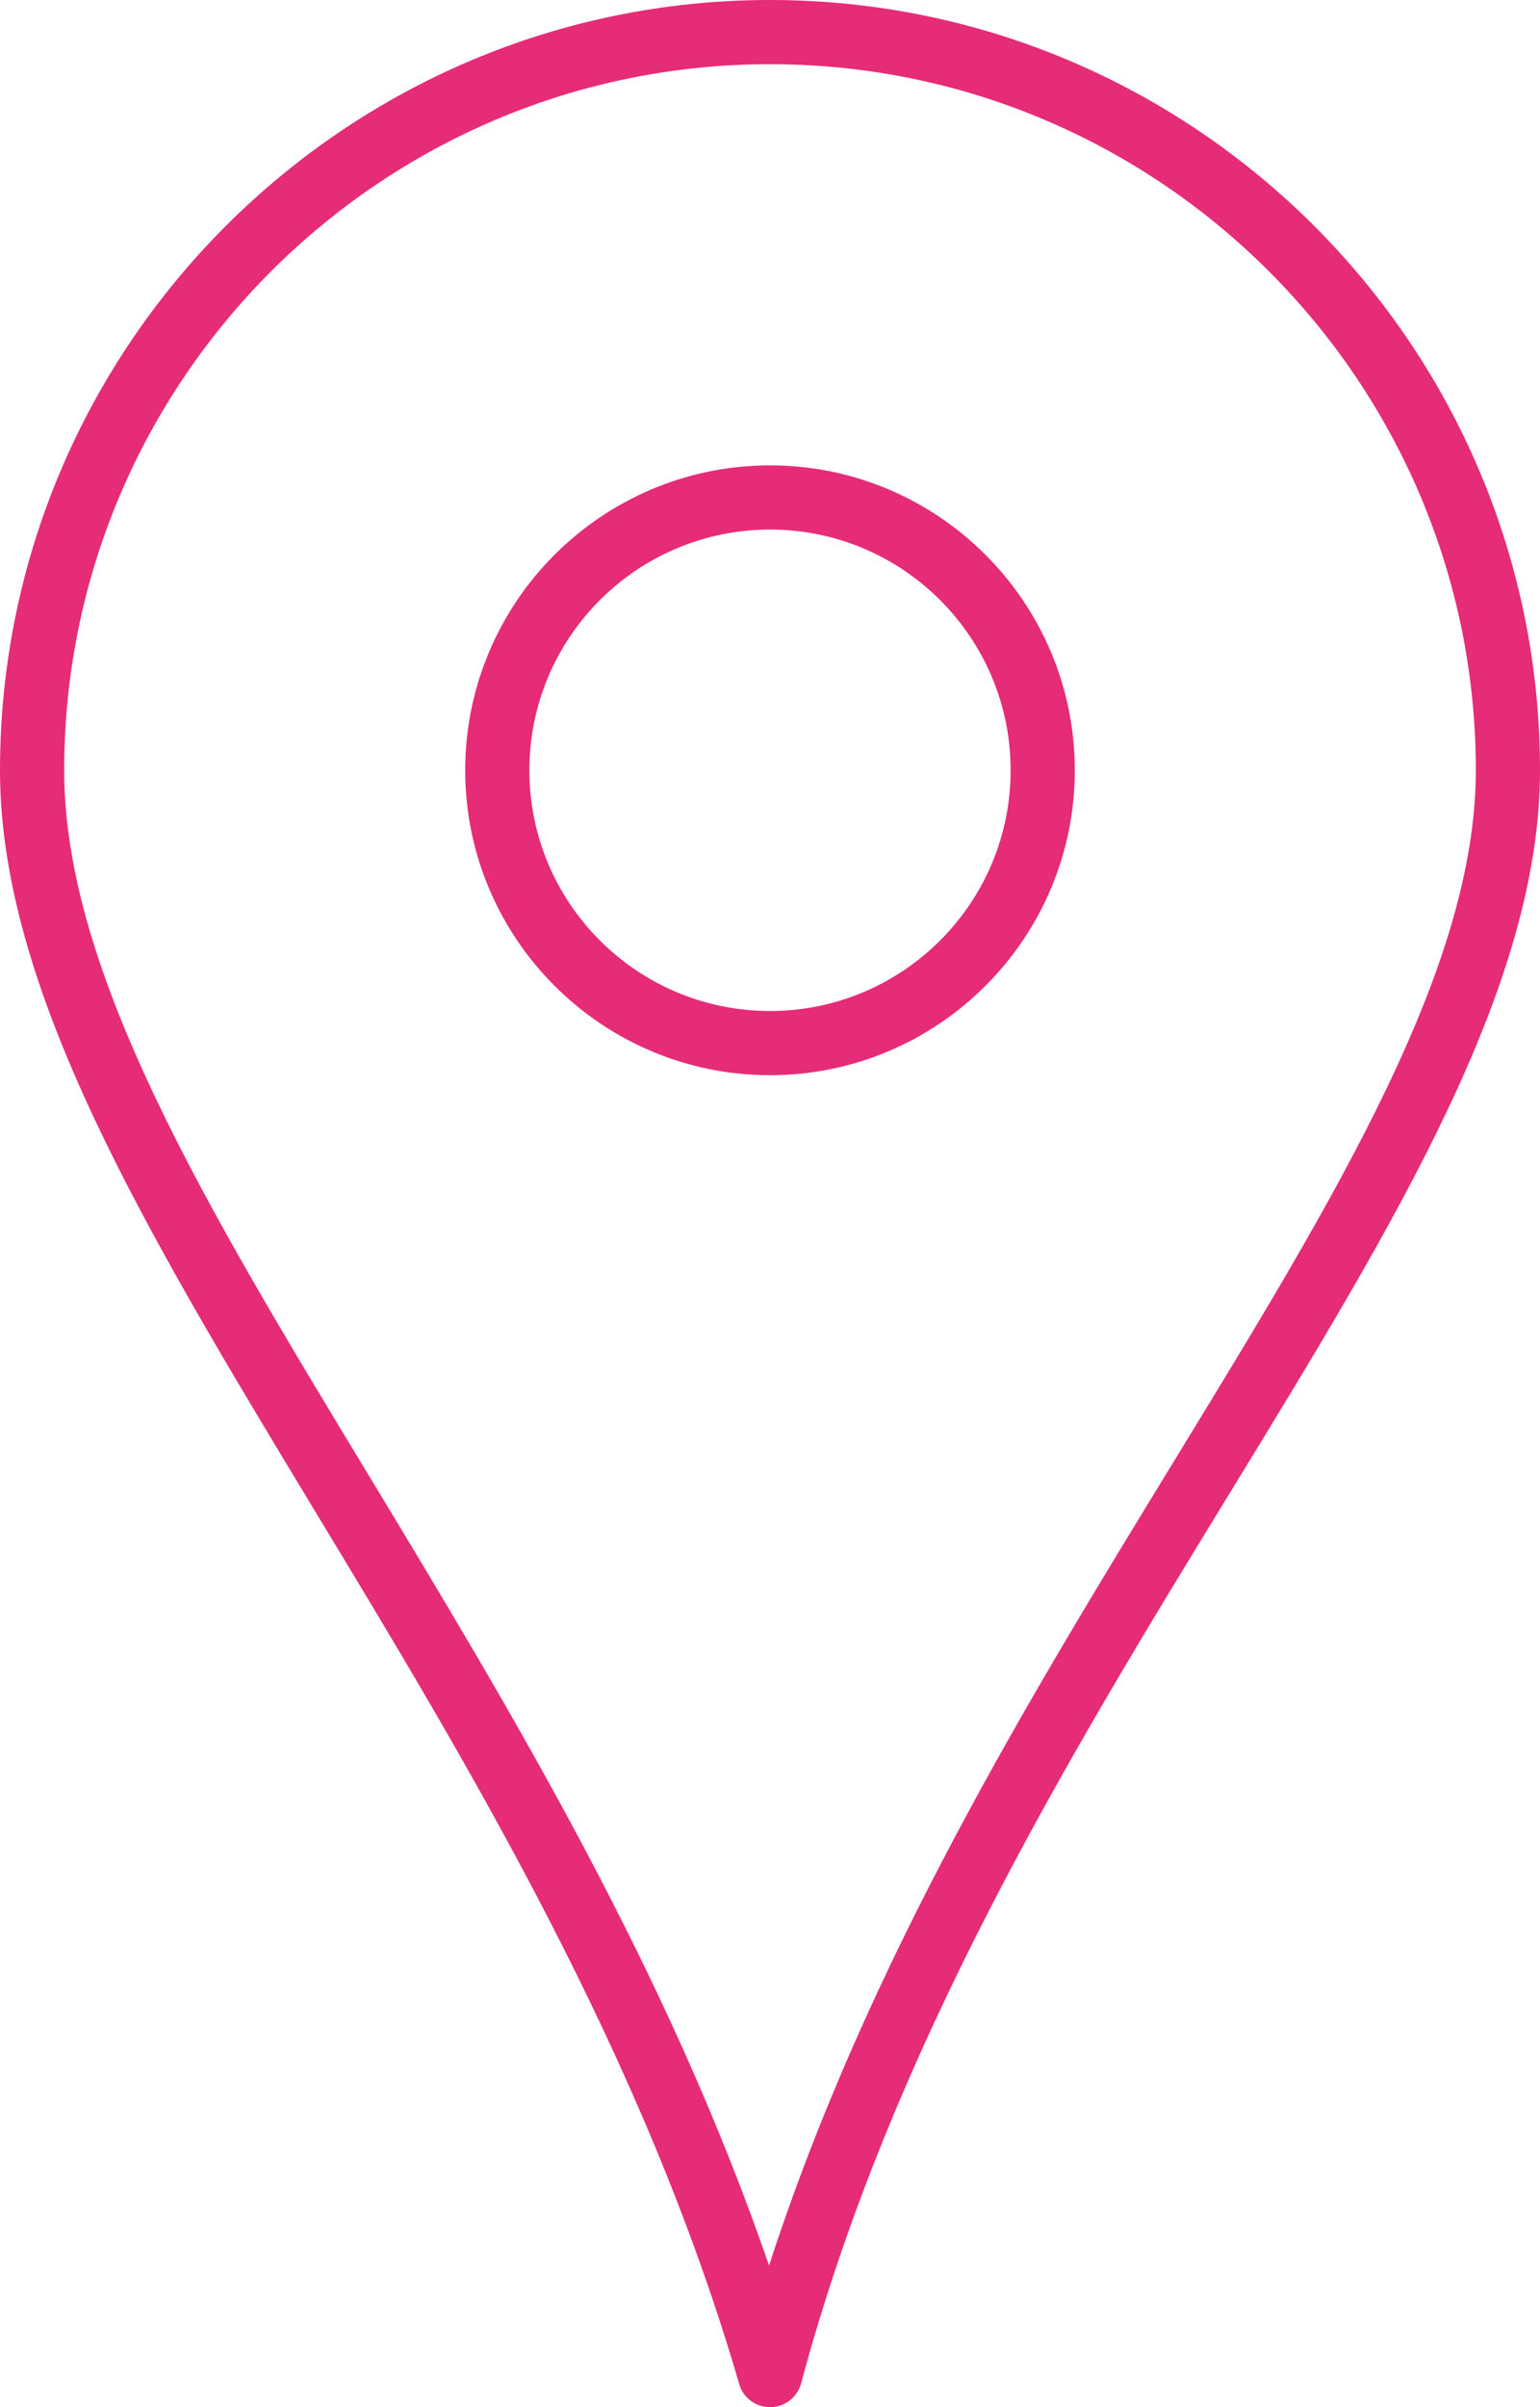
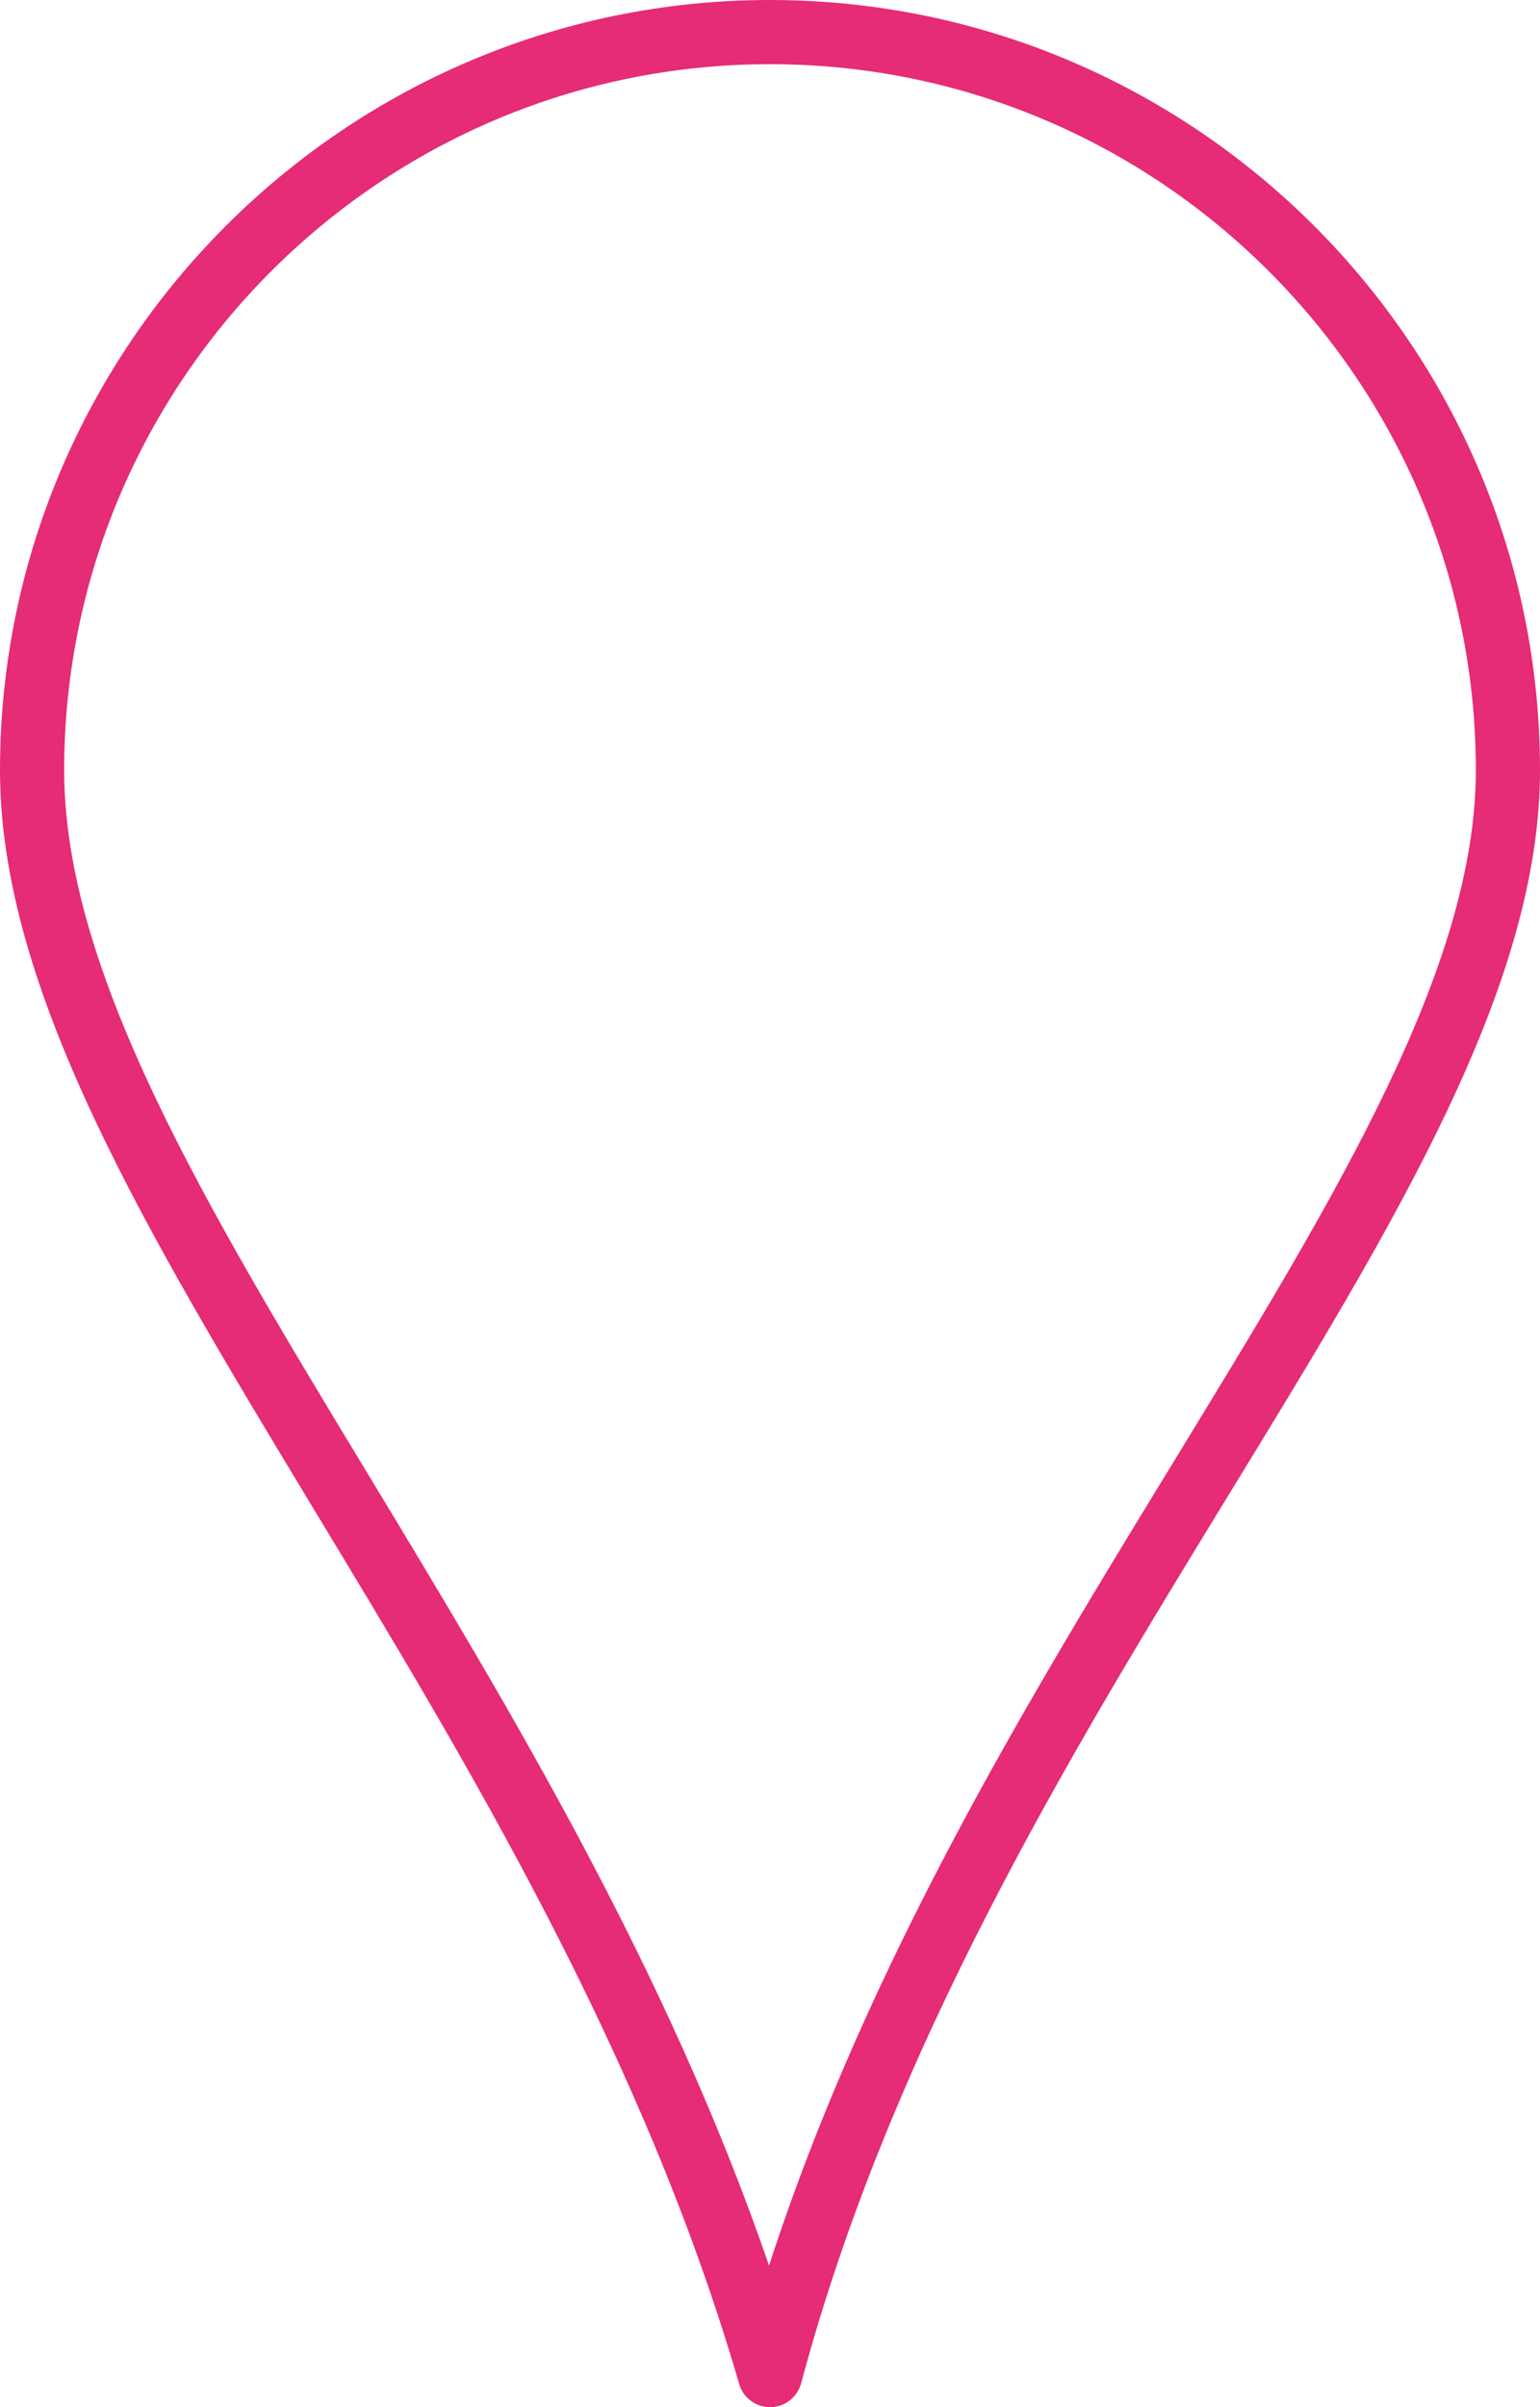
<svg xmlns="http://www.w3.org/2000/svg" version="1.1" viewBox="0 0 48 75">
  <defs>
    <style>
      .cls-1 {
        fill: #e62b77;
      }
    </style>
  </defs>
  <g>
    <g id="Vrstva_1">
      <g>
-         <path class="cls-1" d="M24,33.5c-5.24,0-9.5-4.26-9.5-9.5s4.26-9.5,9.5-9.5,9.5,4.26,9.5,9.5-4.26,9.5-9.5,9.5ZM24,16.5c-4.14,0-7.5,3.36-7.5,7.5s3.36,7.5,7.5,7.5,7.5-3.36,7.5-7.5-3.36-7.5-7.5-7.5Z" />
        <path class="cls-1" d="M24,75c-.44,0-.84-.29-.96-.72-2.99-10.28-8.44-19.3-13.26-27.26C4.53,38.33,0,30.83,0,24,0,10.77,10.77,0,24,0s24,10.77,24,24c0,6.71-4.48,14.04-9.67,22.52-4.95,8.09-10.56,17.26-13.36,27.74-.12.43-.51.74-.96.74h-.01ZM24,2C11.87,2,2,11.87,2,24c0,6.28,4.4,13.56,9.5,21.98,4.39,7.26,9.3,15.38,12.47,24.61,3.06-9.44,8.13-17.72,12.65-25.11,5.03-8.23,9.38-15.33,9.38-21.48,0-12.13-9.87-22-22-22Z" />
      </g>
    </g>
  </g>
</svg>